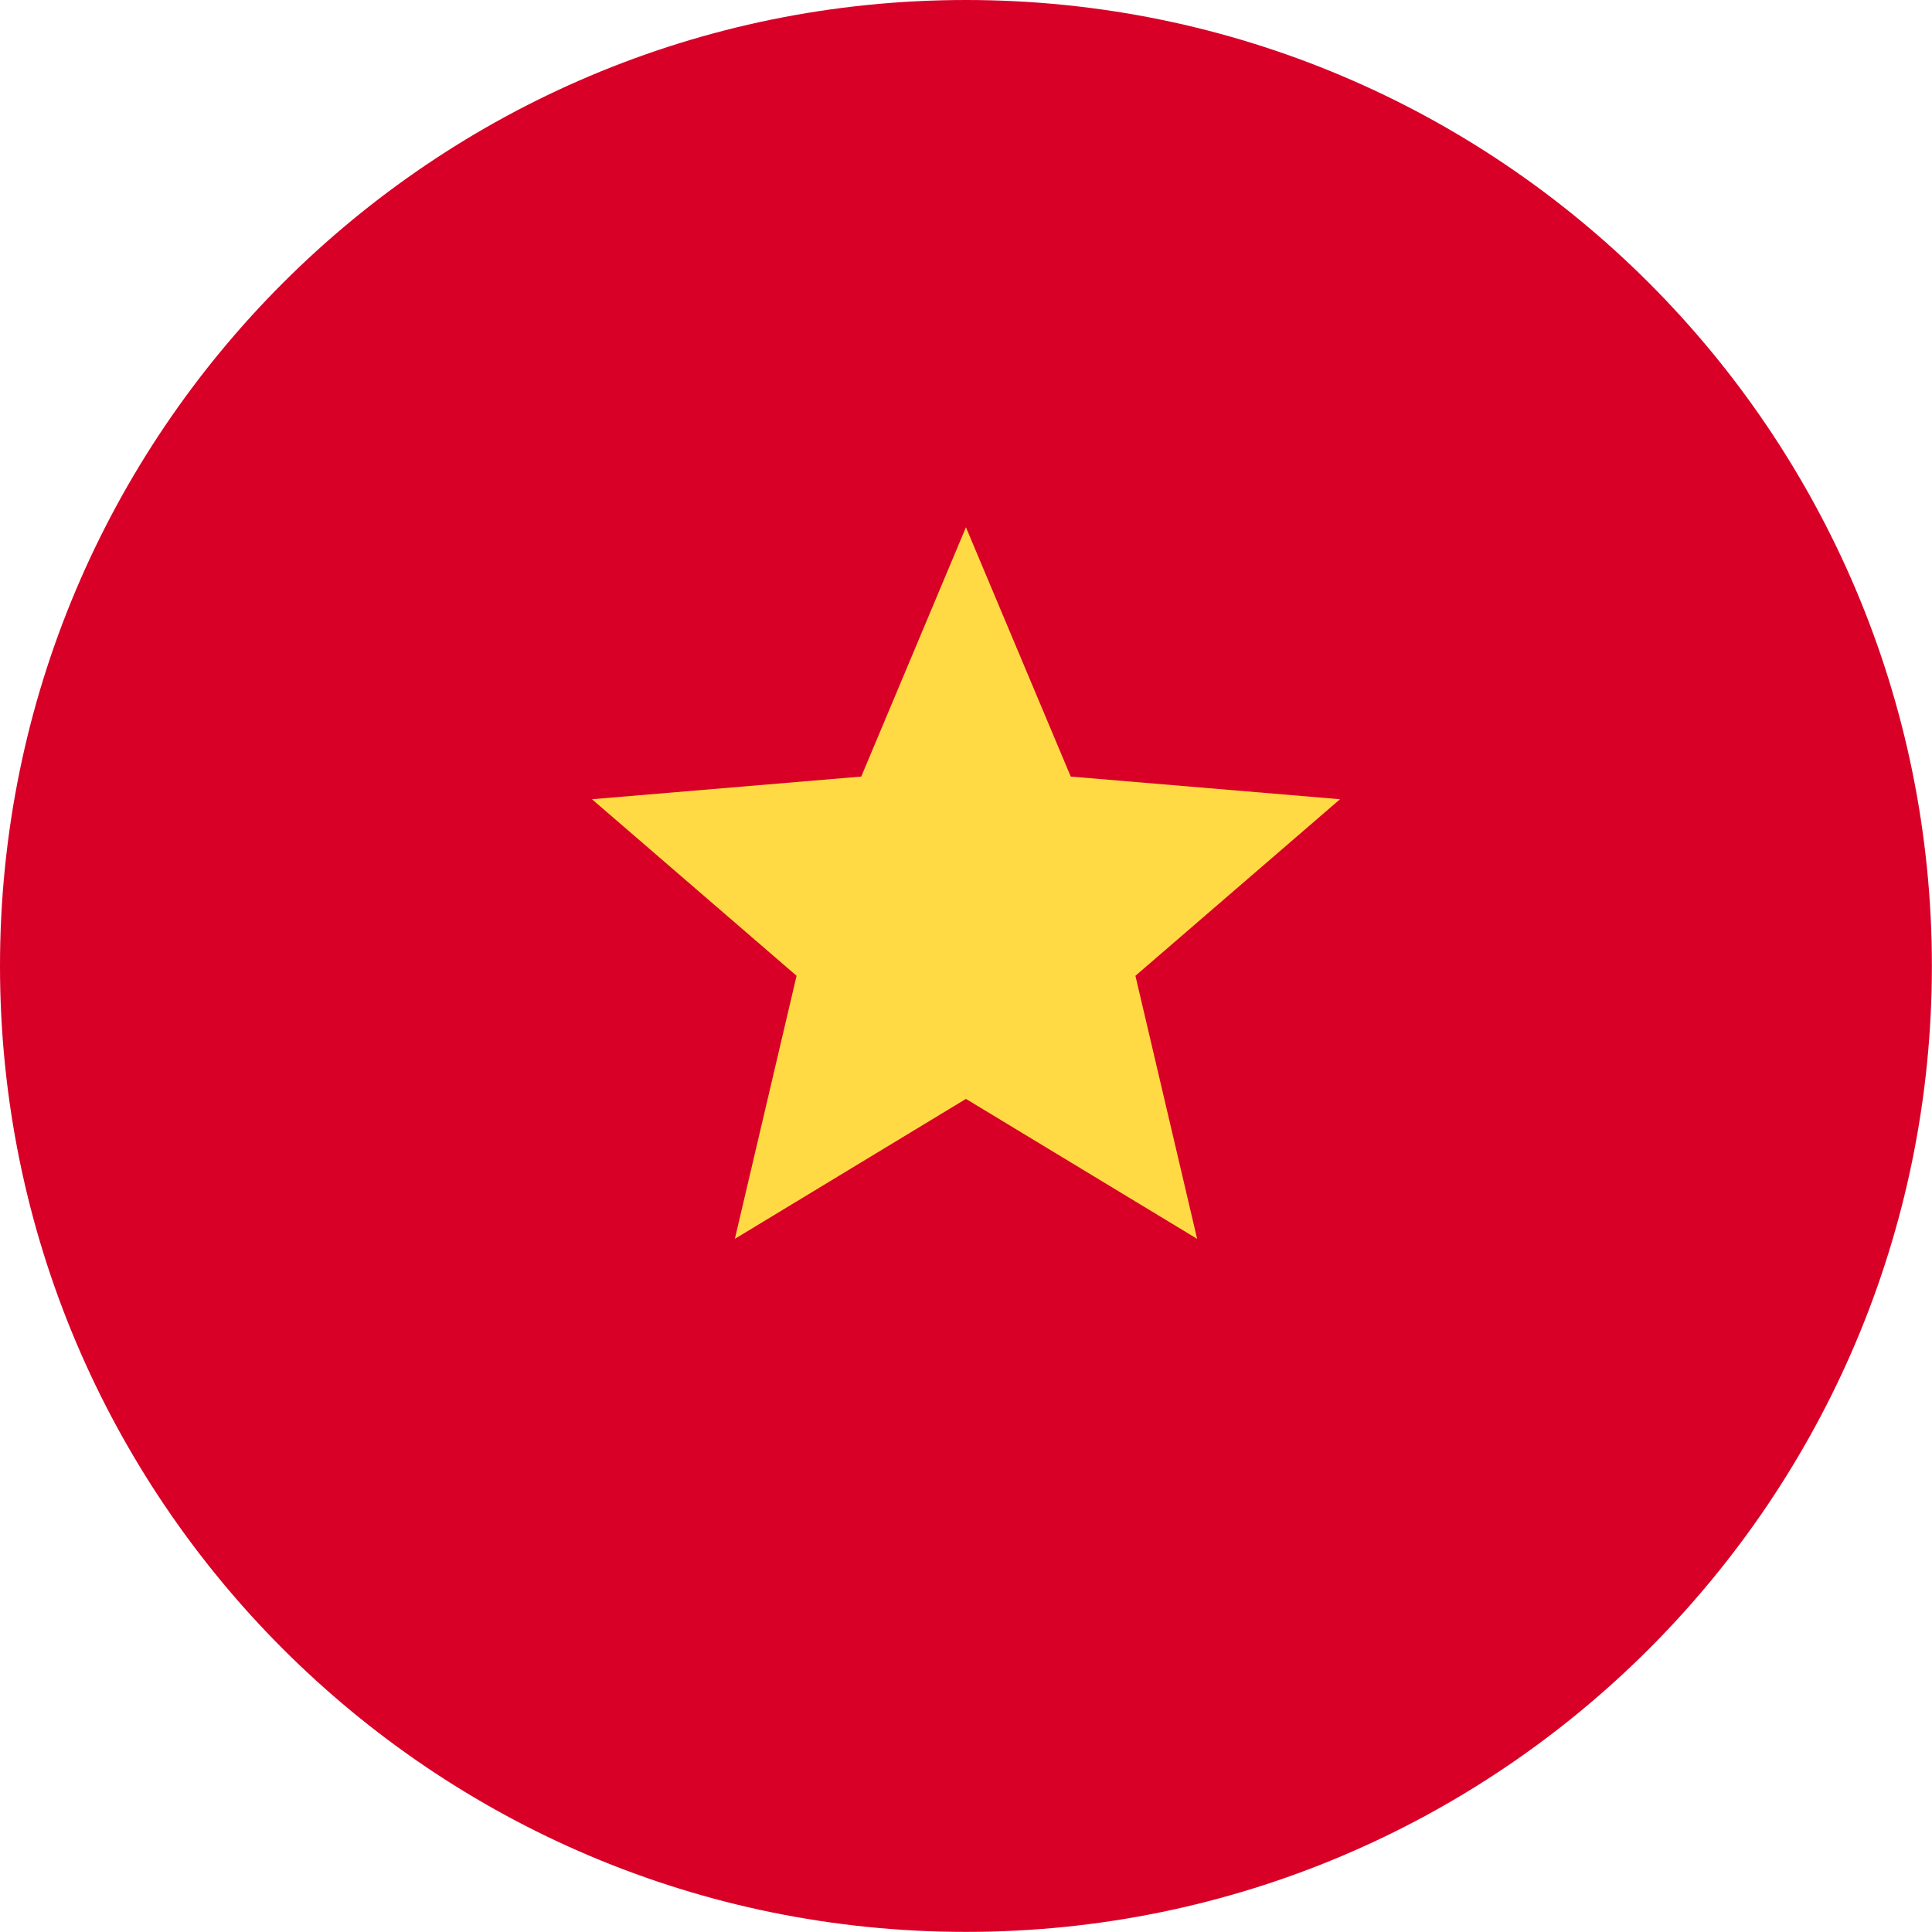
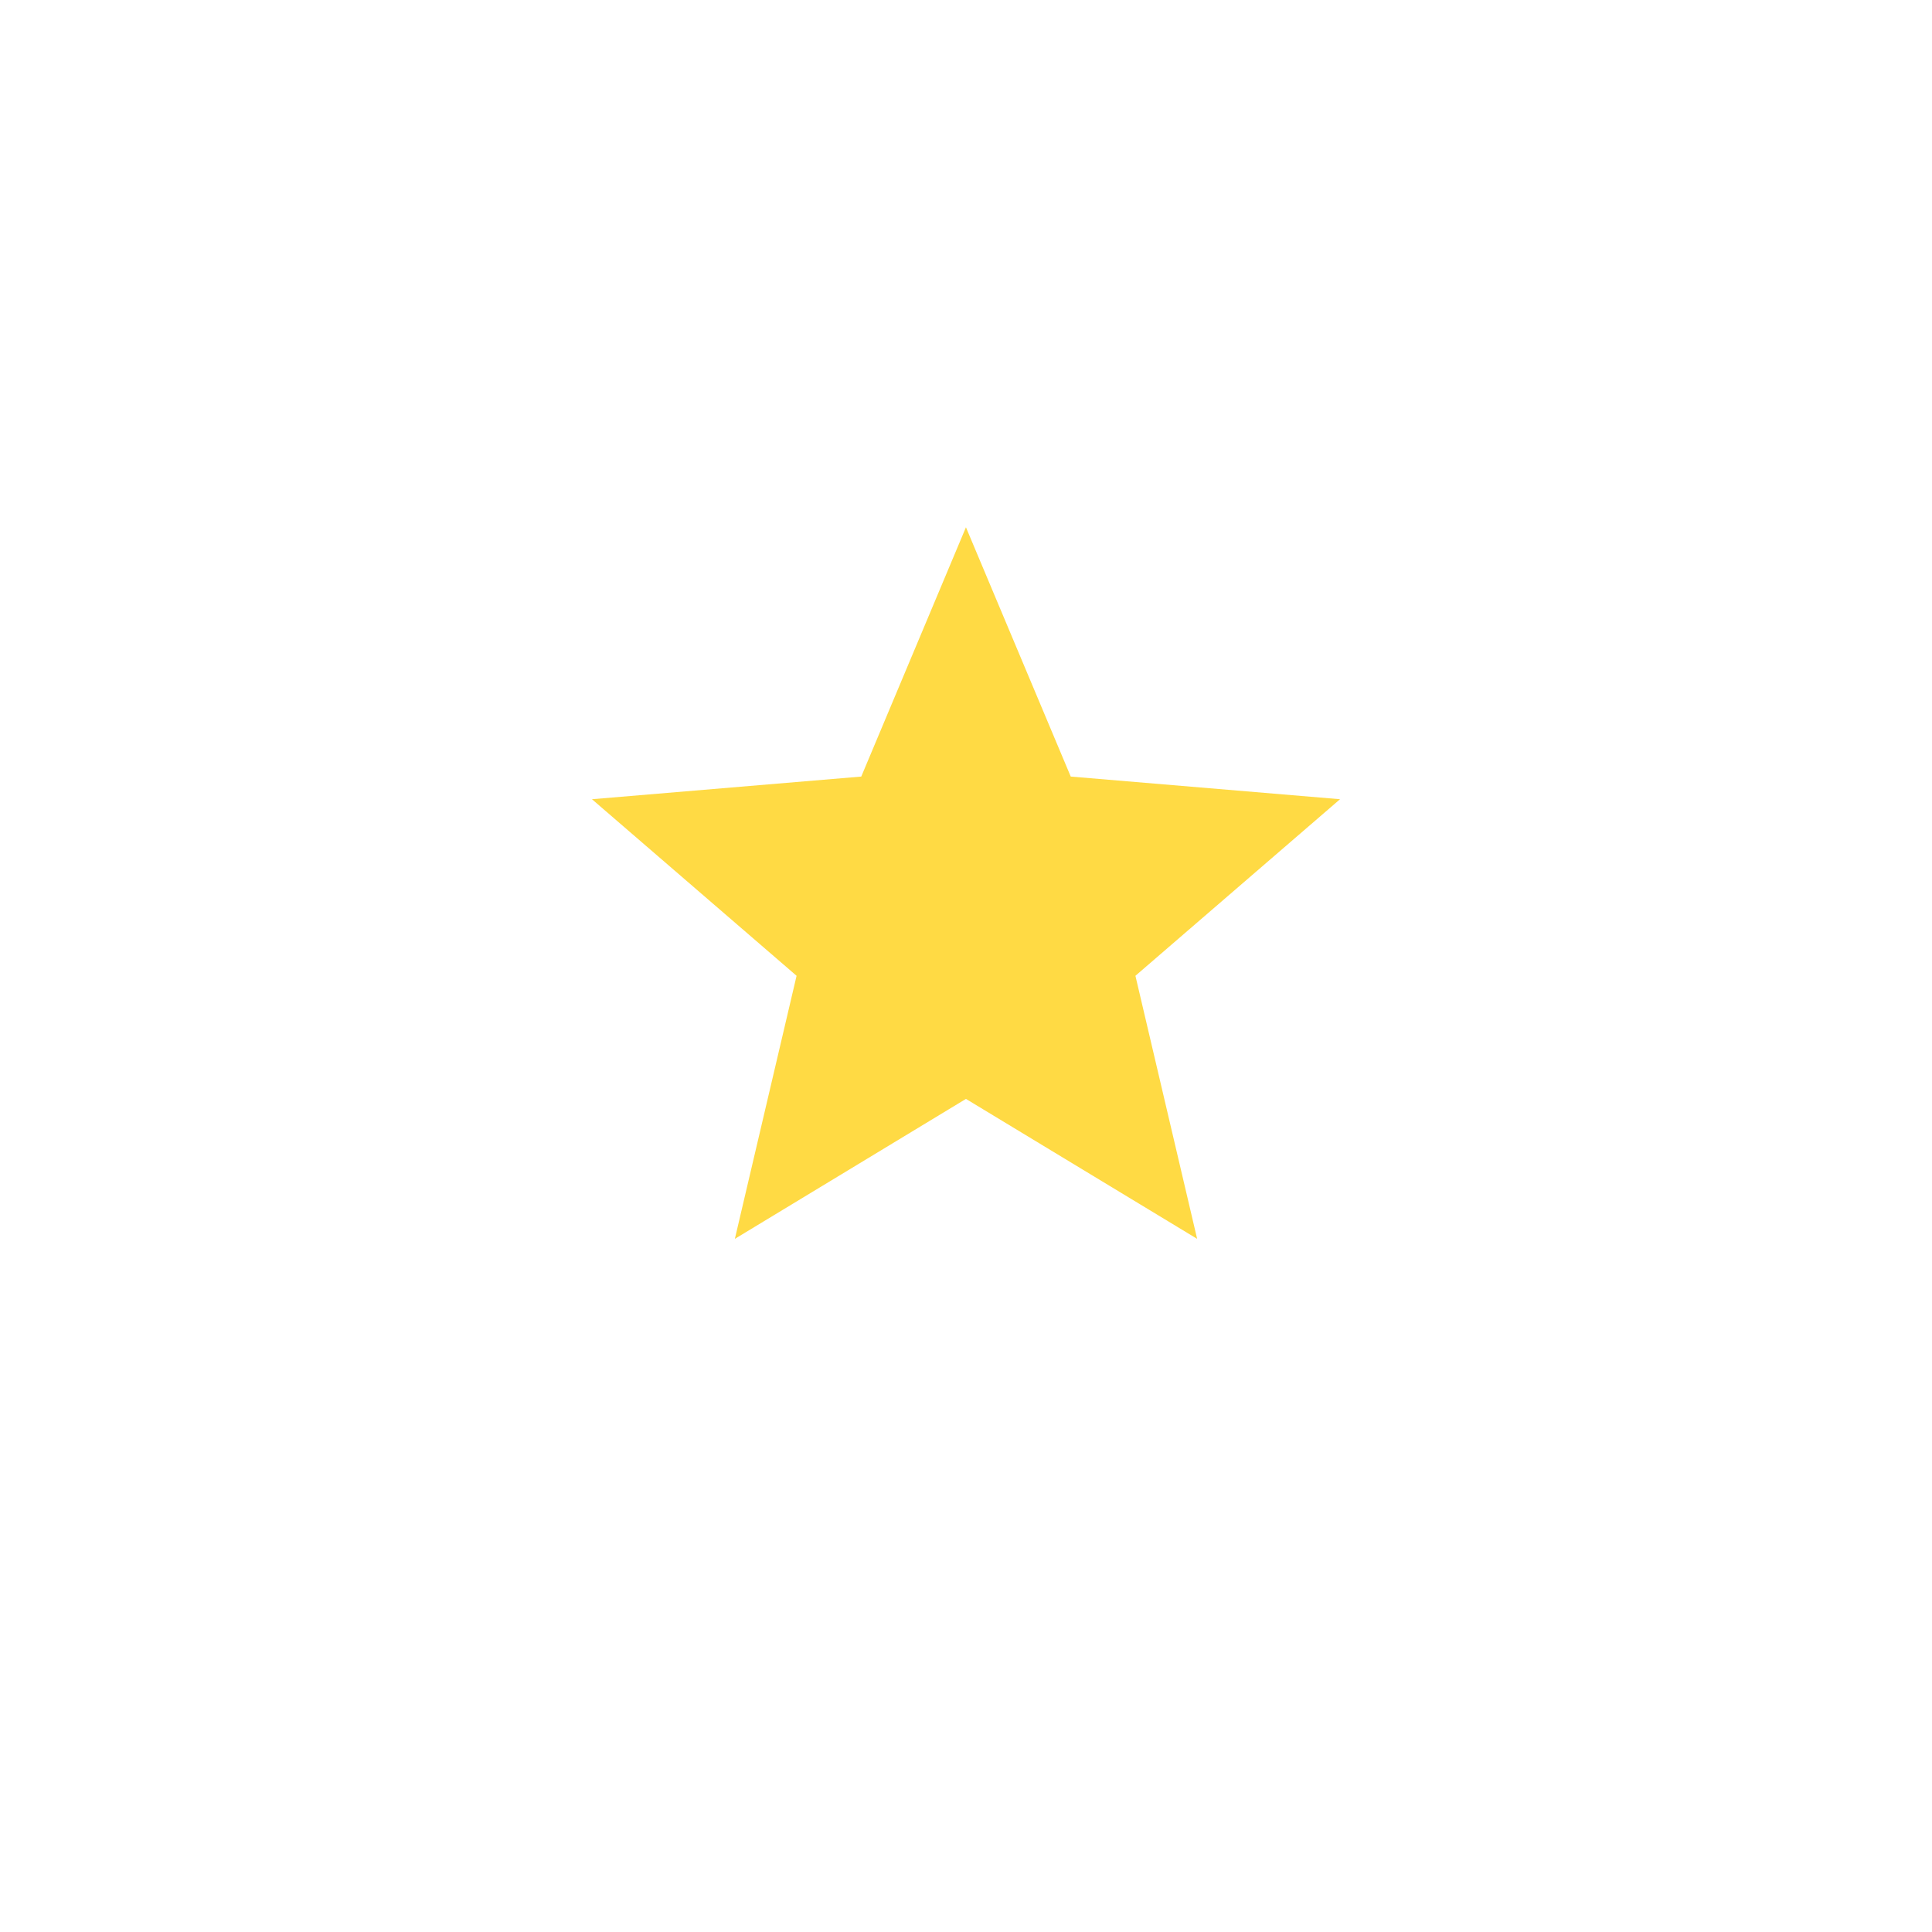
<svg xmlns="http://www.w3.org/2000/svg" id="Camada_2" data-name="Camada 2" viewBox="0 0 182.51 182.51">
  <defs>
    <style>
      .cls-1 {
        fill: #d80027;
      }

      .cls-1, .cls-2 {
        fill-rule: evenodd;
      }

      .cls-2 {
        fill: #ffda44;
      }
    </style>
  </defs>
  <g id="Camada_1-2" data-name="Camada 1">
    <g>
-       <path class="cls-1" d="M91.25,0C40.86,0,0,40.86,0,91.25s40.86,91.25,91.25,91.25,91.25-40.86,91.25-91.25S141.65,0,91.25,0h0Z" />
      <polygon class="cls-2" points="91.25 49.81 101.15 73.36 126.59 75.5 107.26 92.18 113.09 117.03 91.25 103.81 69.42 117.03 75.25 92.18 55.92 75.5 81.36 73.36 91.25 49.81 91.25 49.81" />
    </g>
  </g>
</svg>